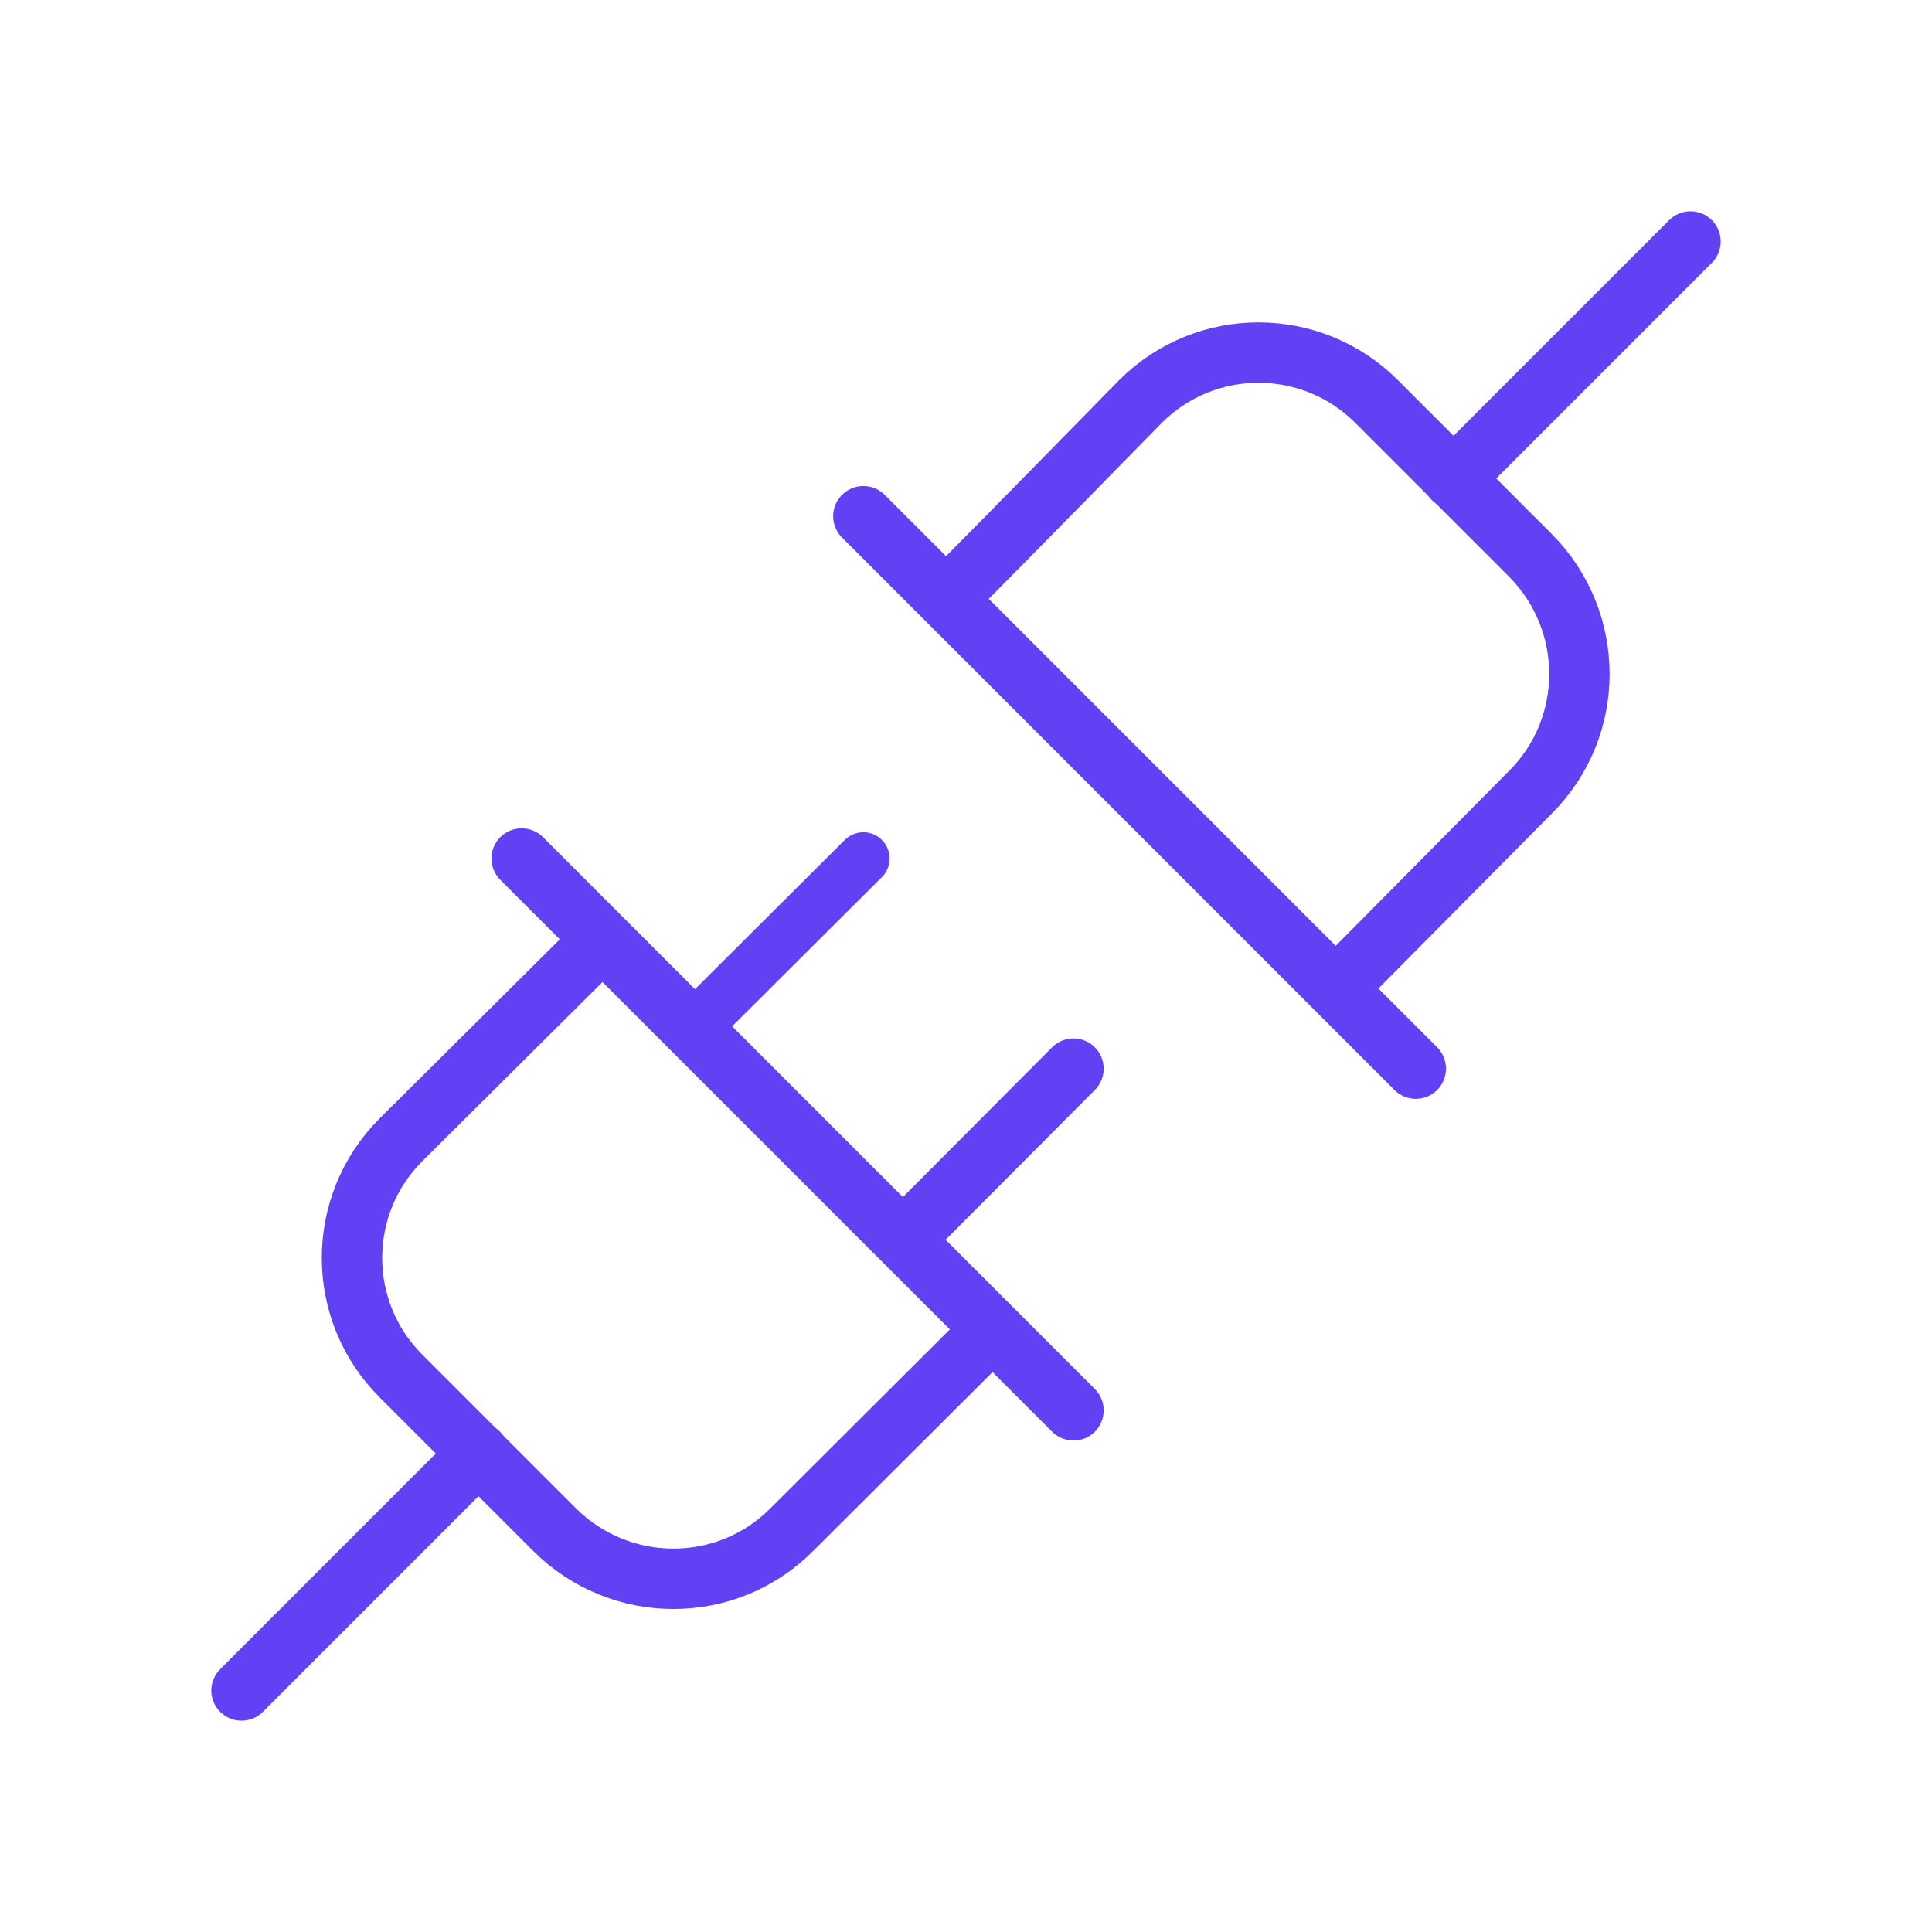
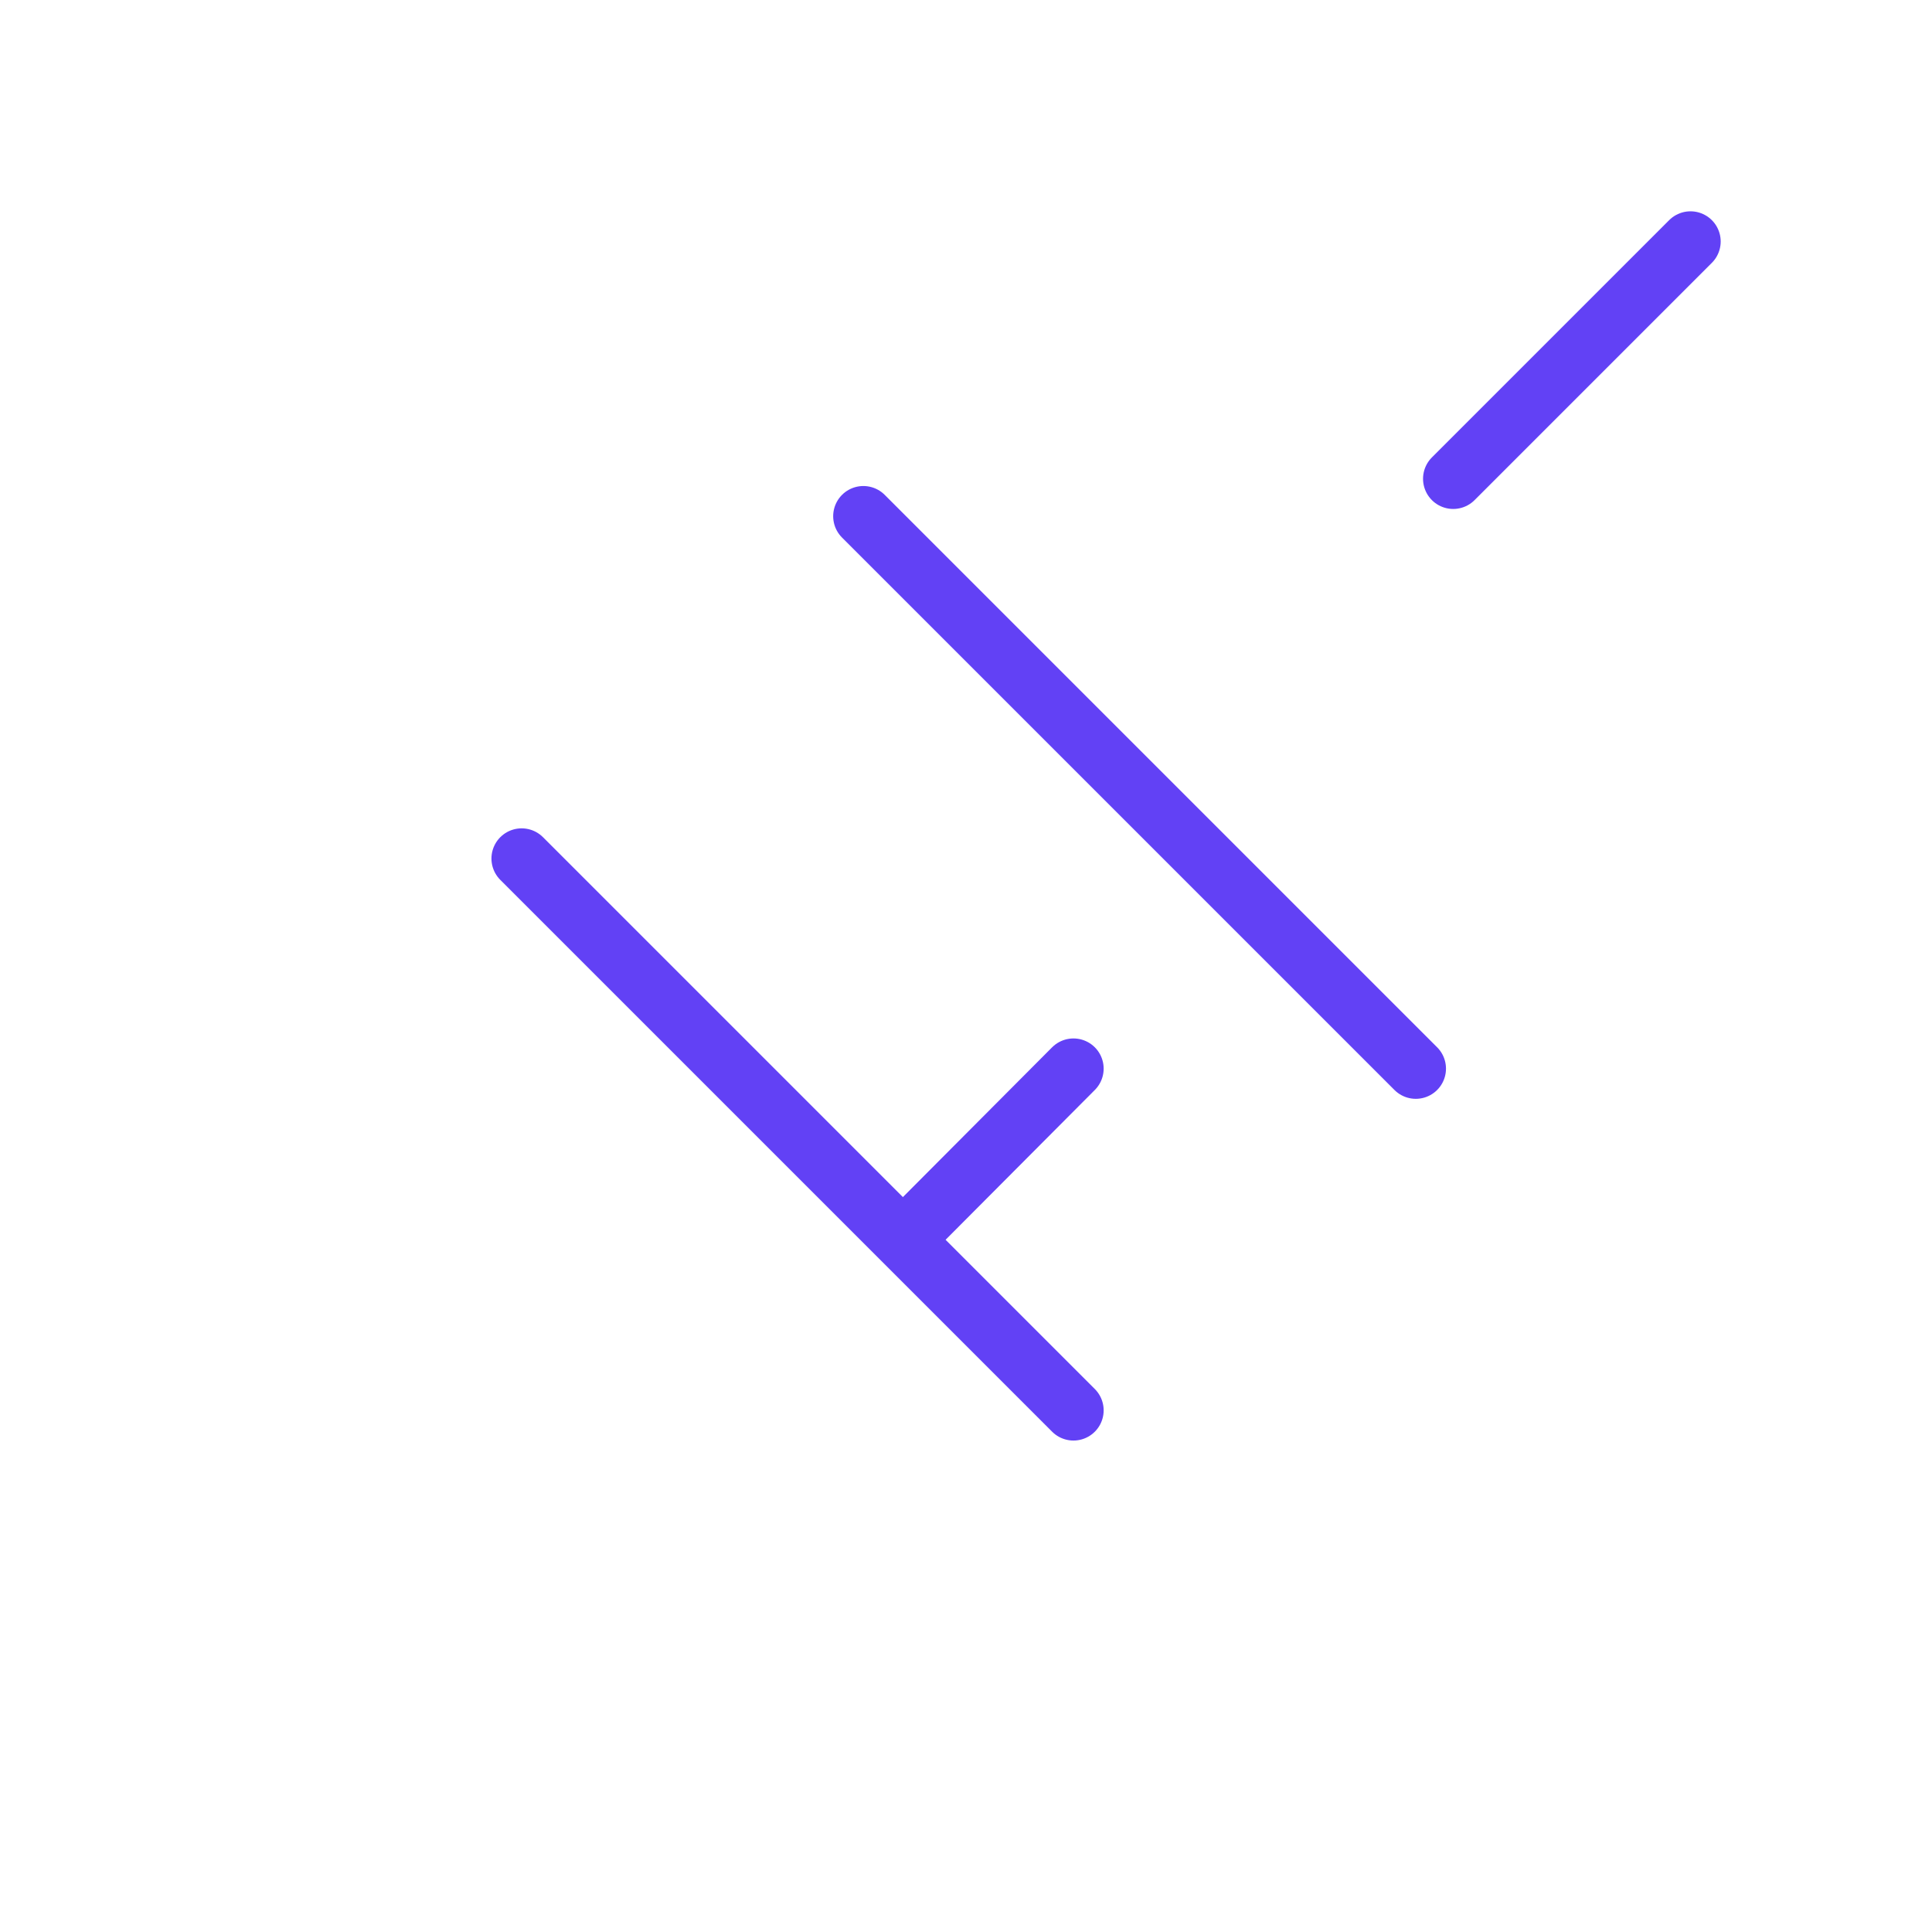
<svg xmlns="http://www.w3.org/2000/svg" id="Layer_2" data-name="Layer 2" viewBox="0 0 32 32">
  <defs>
    <style>
      .cls-1, .cls-2, .cls-3 {
        fill: none;
      }

      .cls-2, .cls-3 {
        stroke: #6241f5;
        stroke-linecap: round;
        stroke-linejoin: round;
      }

      .cls-3 {
        stroke-width: .87px;
      }
    </style>
  </defs>
  <g id="Alumio_UI_icons" data-name="Alumio UI icons">
    <g id="UI_Icons-_Alumio_-_Connections" data-name="UI Icons- Alumio - Connections">
      <rect class="cls-1" x="2" y="2" width="28" height="28" />
      <rect id="icon_Container_Grid" data-name="icon Container Grid" class="cls-1" width="32" height="32" />
      <g>
        <line id="Line_2" data-name="Line 2" class="cls-2" x1="17.78" y1="17.7" x2="15.17" y2="20.32" />
-         <line id="Line_4" data-name="Line 4" class="cls-3" x1="14.3" y1="14.22" x2="11.68" y2="16.83" />
        <line id="Line_5" data-name="Line 5" class="cls-1" x1="14.3" y1="14.22" x2="11.25" y2="17.27" />
        <line id="Line_6" data-name="Line 6" class="cls-2" x1="8.64" y1="14.22" x2="17.78" y2="23.36" />
-         <line id="Line_7" data-name="Line 7" class="cls-2" x1="7.93" y1="24.07" x2="4" y2="28" />
-         <path id="Path_7417" data-name="Path 7417" class="cls-2" d="M16.4,22.06l-3.29,3.28c-1.08,1.08-2.83,1.08-3.92,0l-2.55-2.55c-1.08-1.08-1.08-2.83,0-3.91l3.3-3.28" />
        <line id="Line_8" data-name="Line 8" class="cls-2" x1="14.3" y1="8.55" x2="23.45" y2="17.7" />
        <line id="Line_9" data-name="Line 9" class="cls-2" x1="24.07" y1="7.93" x2="28" y2="4" />
-         <path id="Path_7418" data-name="Path 7418" class="cls-2" d="M22.17,16.33l3.18-3.21c1.08-1.08,1.08-2.83,0-3.92l-2.55-2.55c-1.08-1.08-2.83-1.08-3.91,0,0,0-2.32,2.37-3.16,3.21" />
      </g>
    </g>
  </g>
</svg>